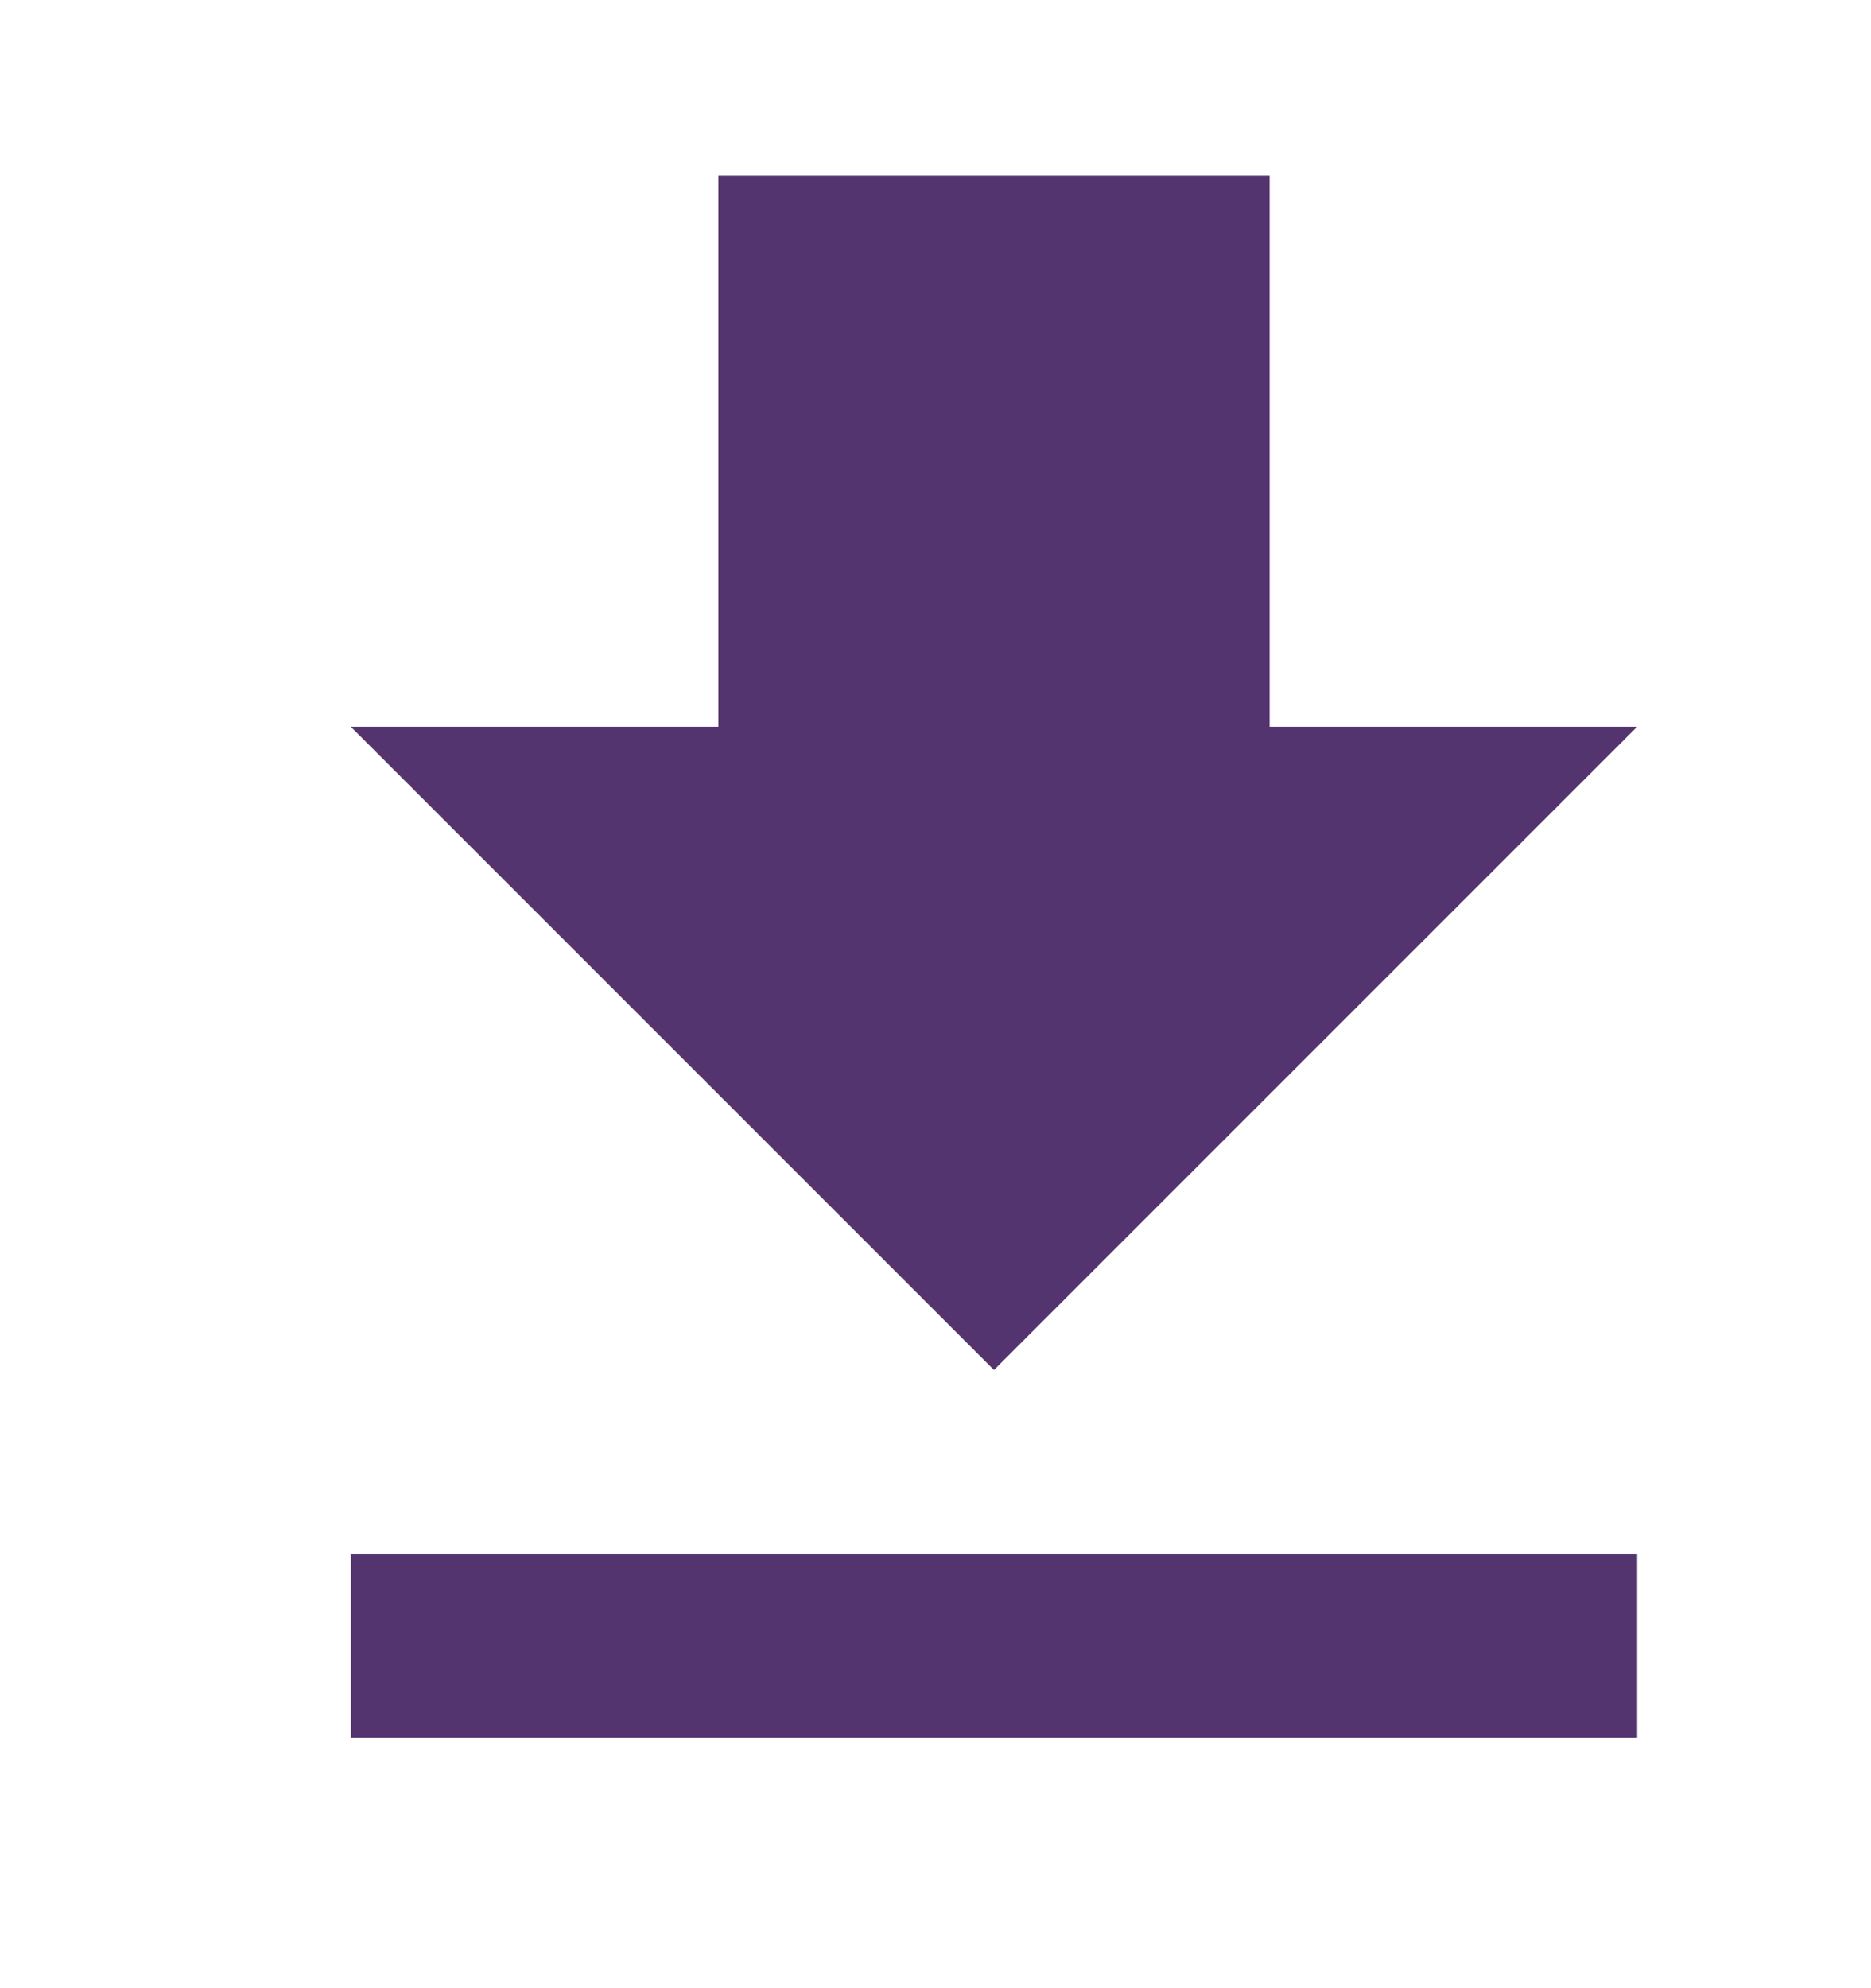
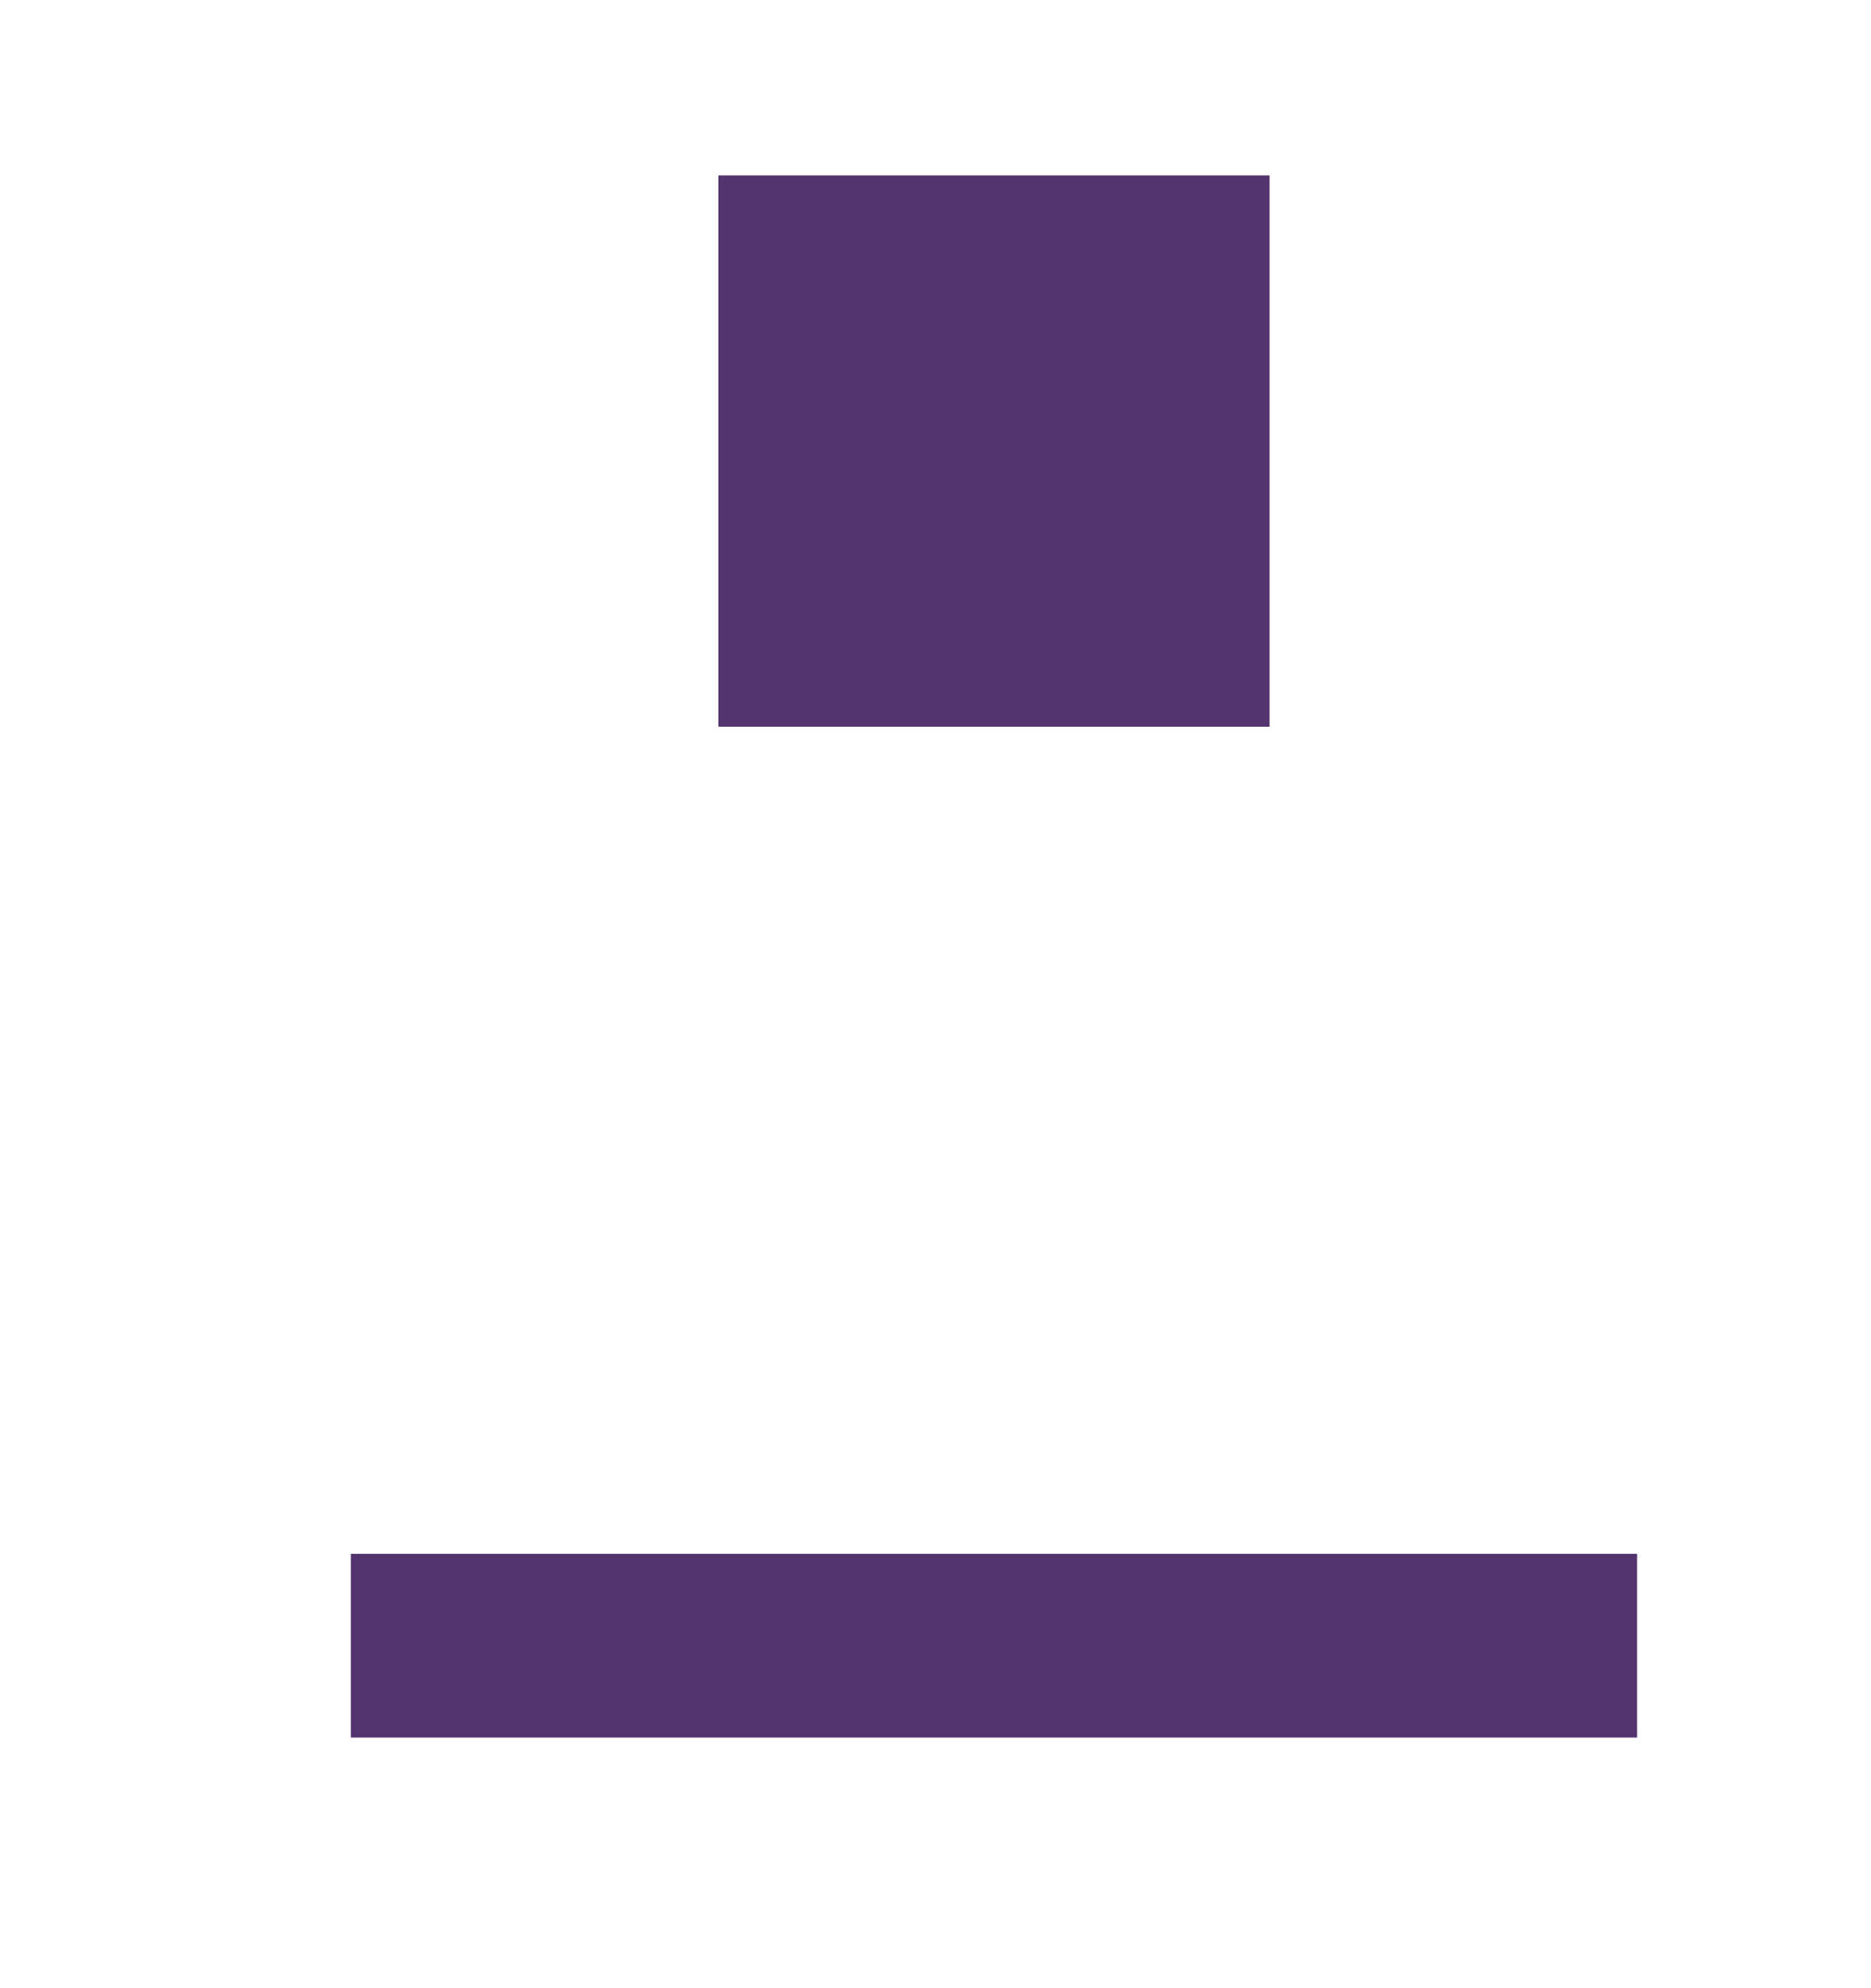
<svg xmlns="http://www.w3.org/2000/svg" width="16" height="17" viewBox="0 0 16 17" fill="none">
-   <path d="M14 6.214H10.857V1.5H6.143V6.214H3L8.5 11.714L14 6.214ZM3 13.286V14.857H14V13.286H3Z" fill="#54346E" />
+   <path d="M14 6.214H10.857V1.5H6.143V6.214H3L14 6.214ZM3 13.286V14.857H14V13.286H3Z" fill="#54346E" />
</svg>